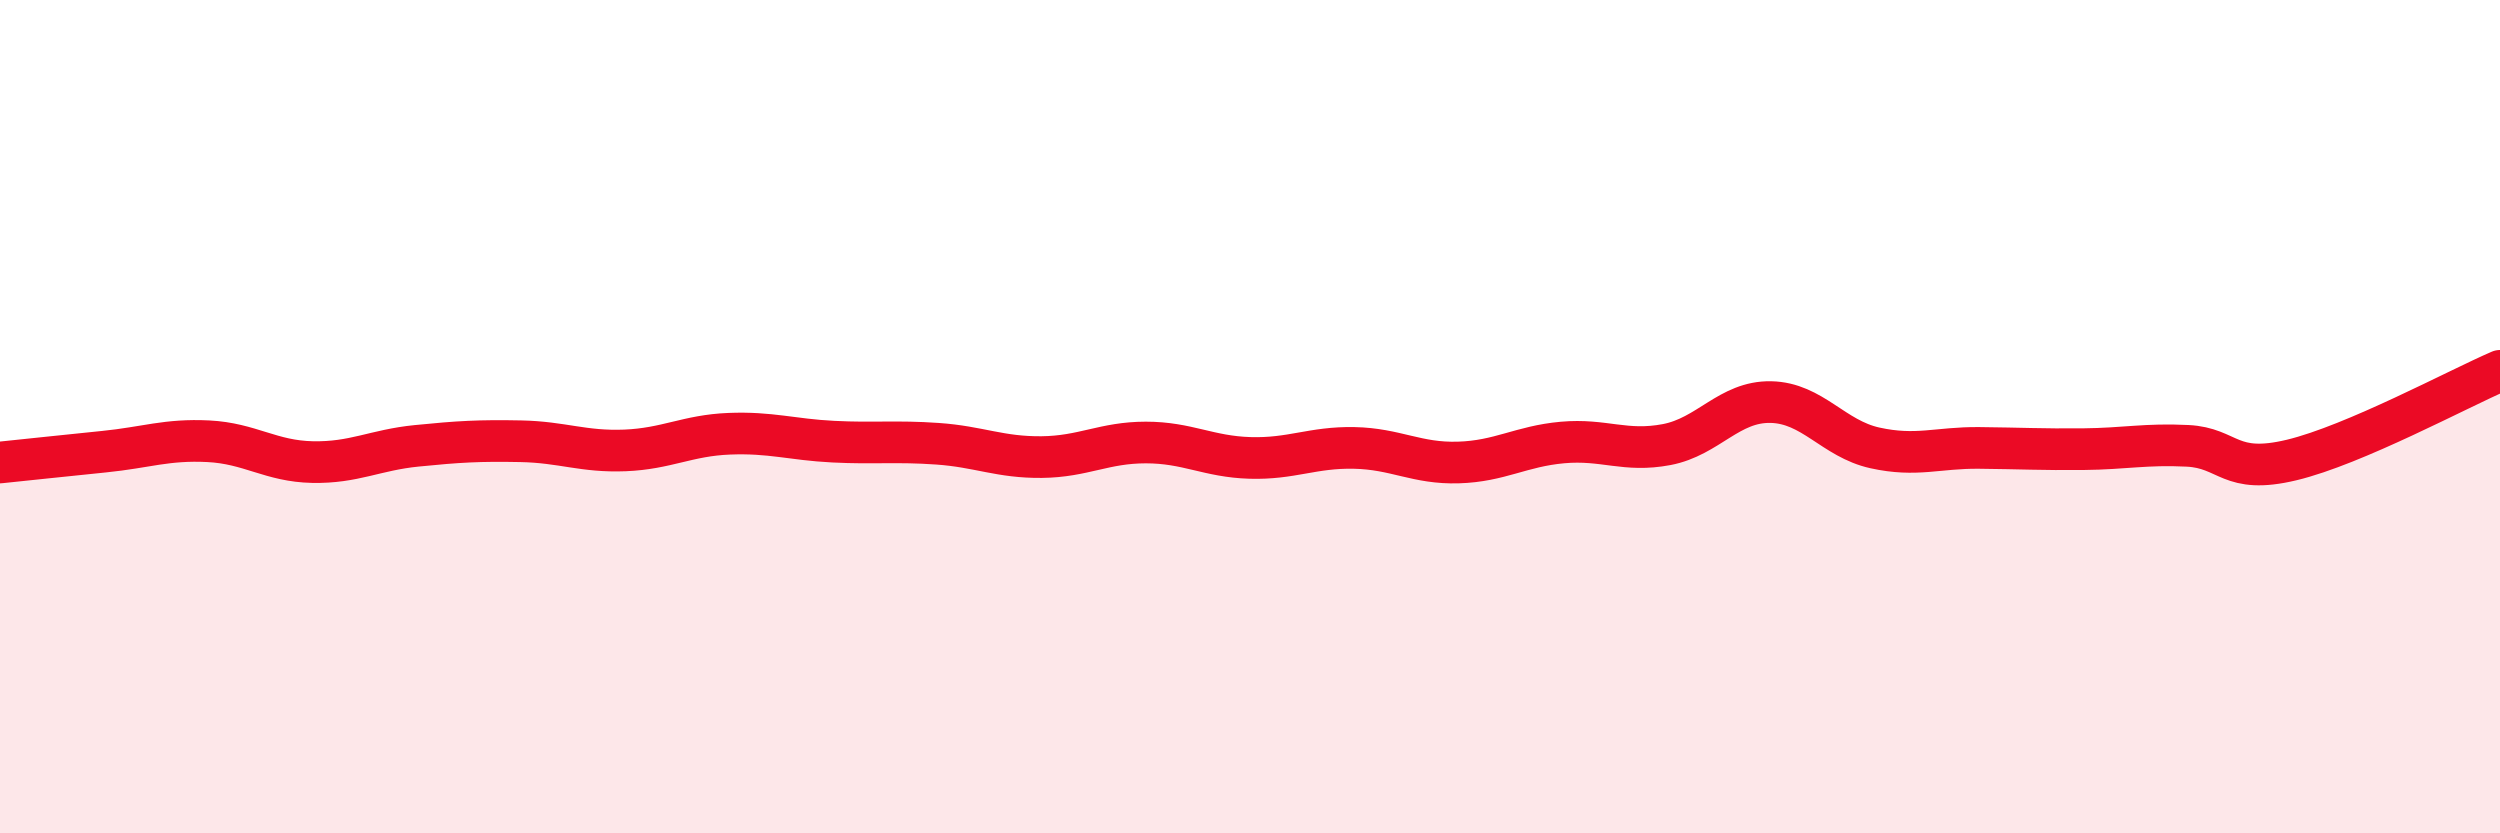
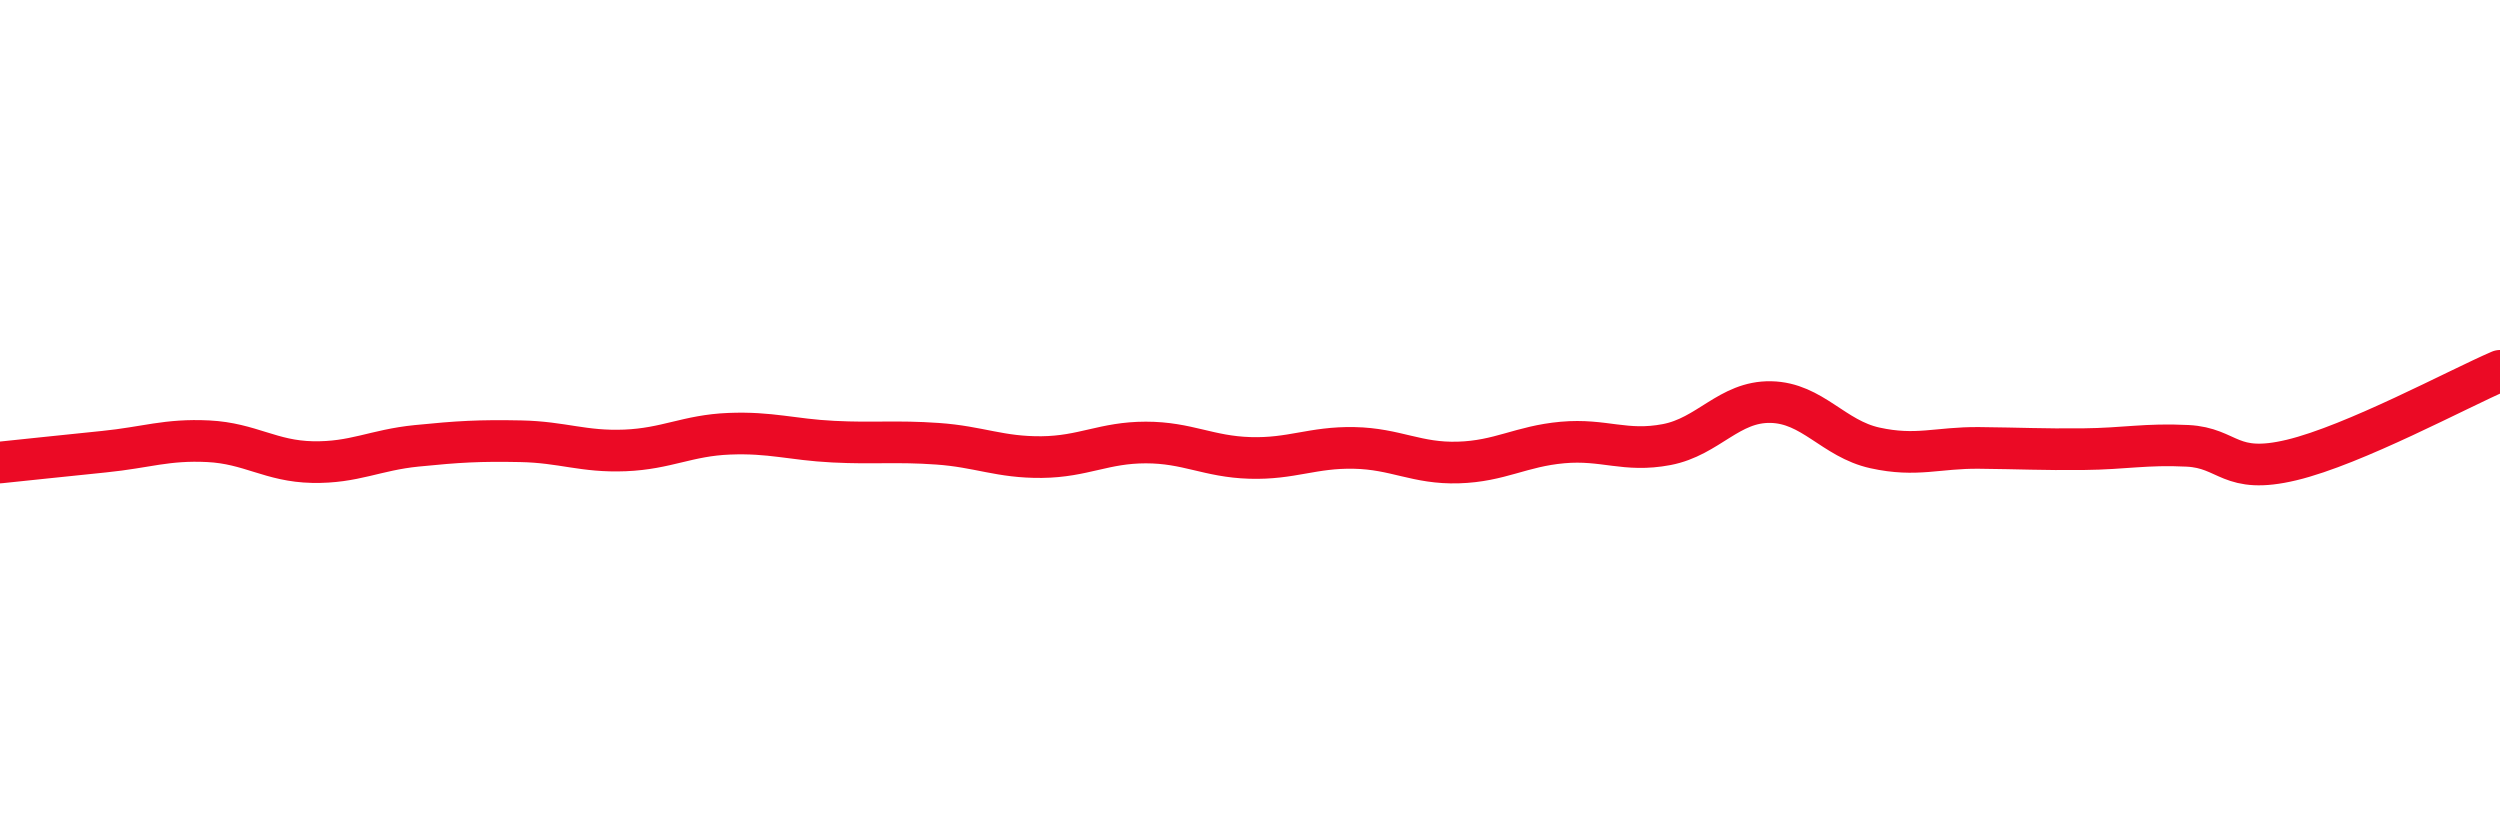
<svg xmlns="http://www.w3.org/2000/svg" width="60" height="20" viewBox="0 0 60 20">
-   <path d="M 0,11.1 C 0.5,11.05 1.5,10.94 2.5,10.84 C 3.5,10.74 4,10.54 5,10.59 C 6,10.64 6.5,11.07 7.5,11.09 C 8.5,11.11 9,10.8 10,10.7 C 11,10.6 11.5,10.57 12.5,10.59 C 13.5,10.61 14,10.85 15,10.81 C 16,10.77 16.5,10.45 17.5,10.41 C 18.5,10.37 19,10.55 20,10.6 C 21,10.65 21.5,10.58 22.5,10.65 C 23.5,10.72 24,10.98 25,10.97 C 26,10.96 26.5,10.62 27.5,10.62 C 28.5,10.62 29,10.96 30,10.99 C 31,11.02 31.5,10.73 32.5,10.75 C 33.5,10.77 34,11.13 35,11.1 C 36,11.07 36.5,10.71 37.5,10.62 C 38.5,10.53 39,10.86 40,10.67 C 41,10.48 41.5,9.63 42.5,9.65 C 43.5,9.67 44,10.53 45,10.75 C 46,10.97 46.5,10.74 47.5,10.75 C 48.5,10.76 49,10.79 50,10.78 C 51,10.77 51.5,10.65 52.5,10.7 C 53.5,10.75 53.5,11.4 55,11.04 C 56.5,10.68 59,9.33 60,8.9L60 20L0 20Z" fill="#EB0A25" opacity="0.1" stroke-linecap="round" stroke-linejoin="round" />
  <path d="M 0,11.1 C 0.5,11.05 1.5,10.94 2.5,10.84 C 3.5,10.74 4,10.54 5,10.59 C 6,10.64 6.5,11.07 7.5,11.09 C 8.5,11.11 9,10.8 10,10.7 C 11,10.6 11.5,10.57 12.5,10.59 C 13.5,10.61 14,10.85 15,10.81 C 16,10.77 16.5,10.45 17.5,10.41 C 18.5,10.37 19,10.55 20,10.6 C 21,10.65 21.5,10.58 22.5,10.65 C 23.5,10.72 24,10.98 25,10.97 C 26,10.96 26.5,10.62 27.5,10.62 C 28.5,10.62 29,10.96 30,10.99 C 31,11.02 31.5,10.73 32.5,10.75 C 33.5,10.77 34,11.13 35,11.1 C 36,11.07 36.5,10.71 37.5,10.62 C 38.5,10.53 39,10.86 40,10.67 C 41,10.48 41.5,9.63 42.5,9.65 C 43.5,9.67 44,10.53 45,10.75 C 46,10.97 46.5,10.74 47.5,10.75 C 48.5,10.76 49,10.79 50,10.78 C 51,10.77 51.5,10.65 52.5,10.7 C 53.5,10.75 53.5,11.4 55,11.04 C 56.5,10.68 59,9.33 60,8.9" stroke="#EB0A25" stroke-width="1" fill="none" stroke-linecap="round" stroke-linejoin="round" />
</svg>